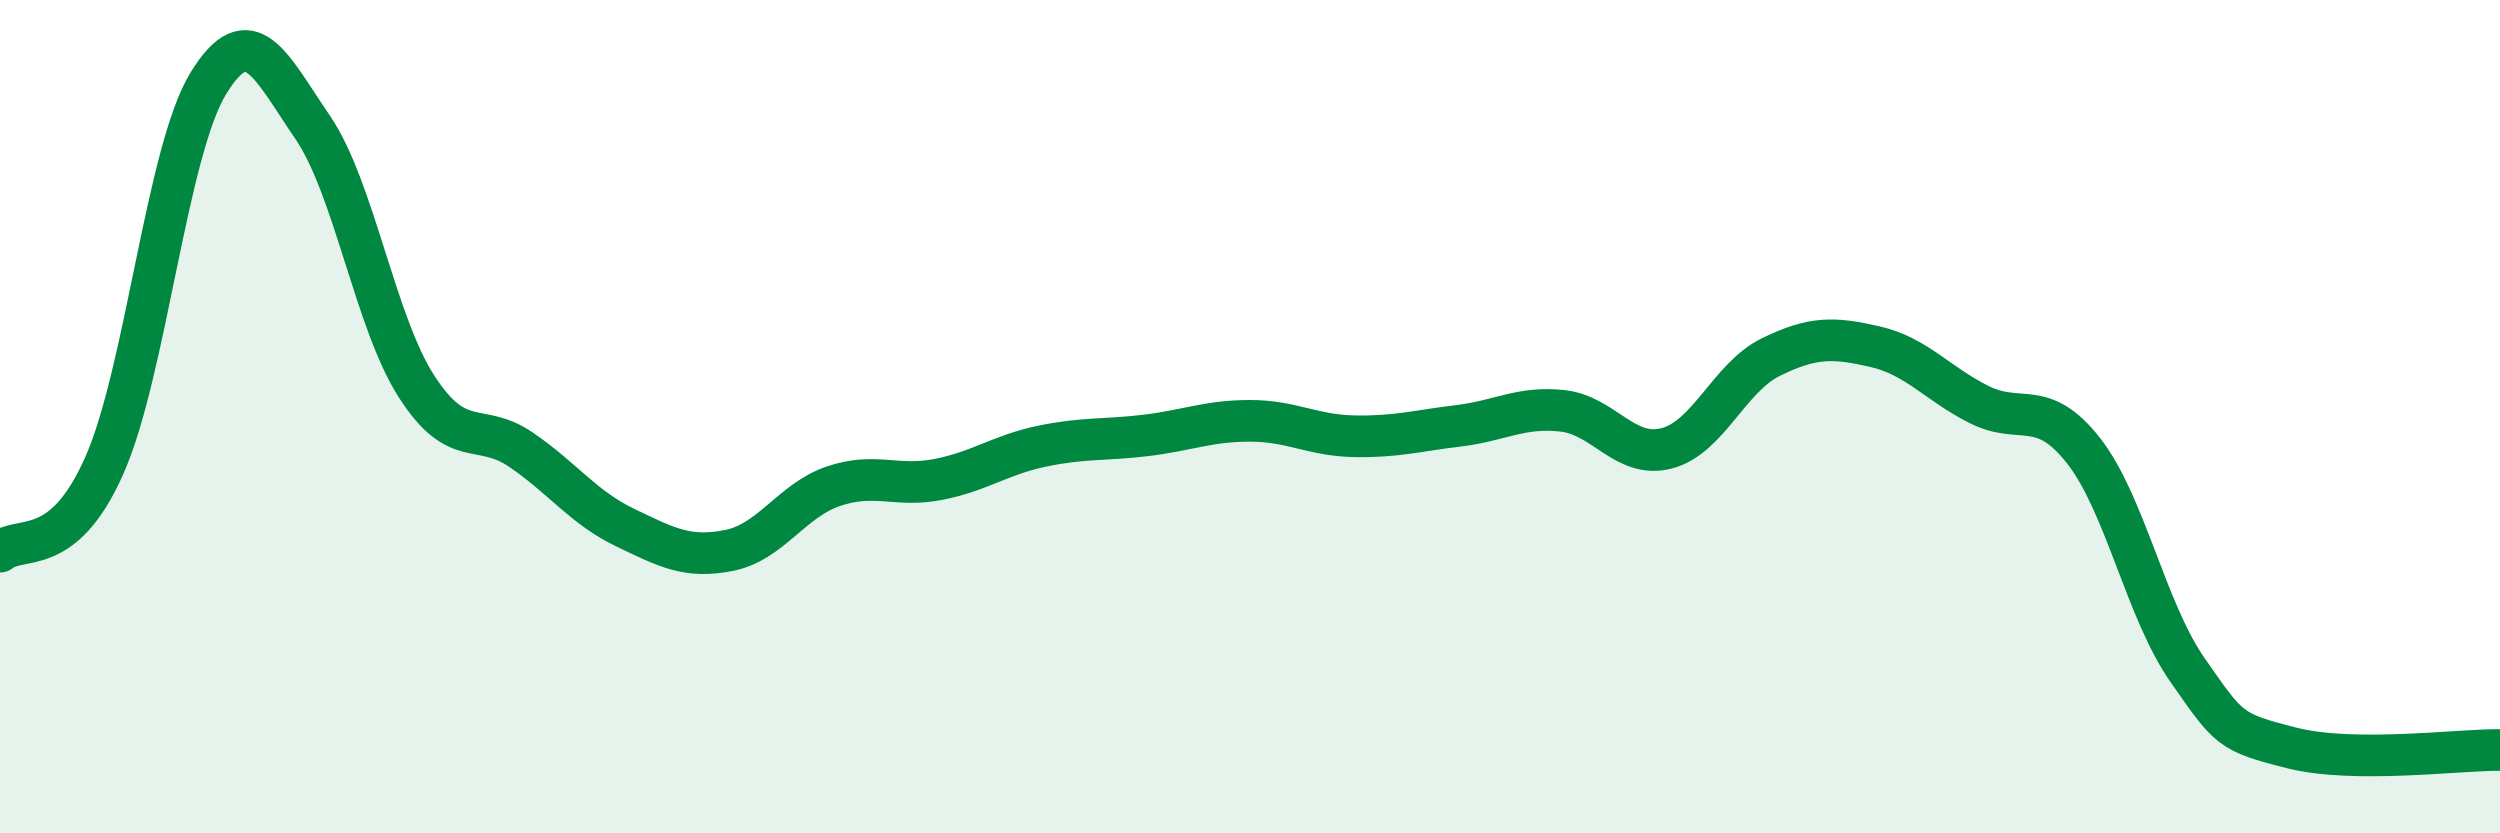
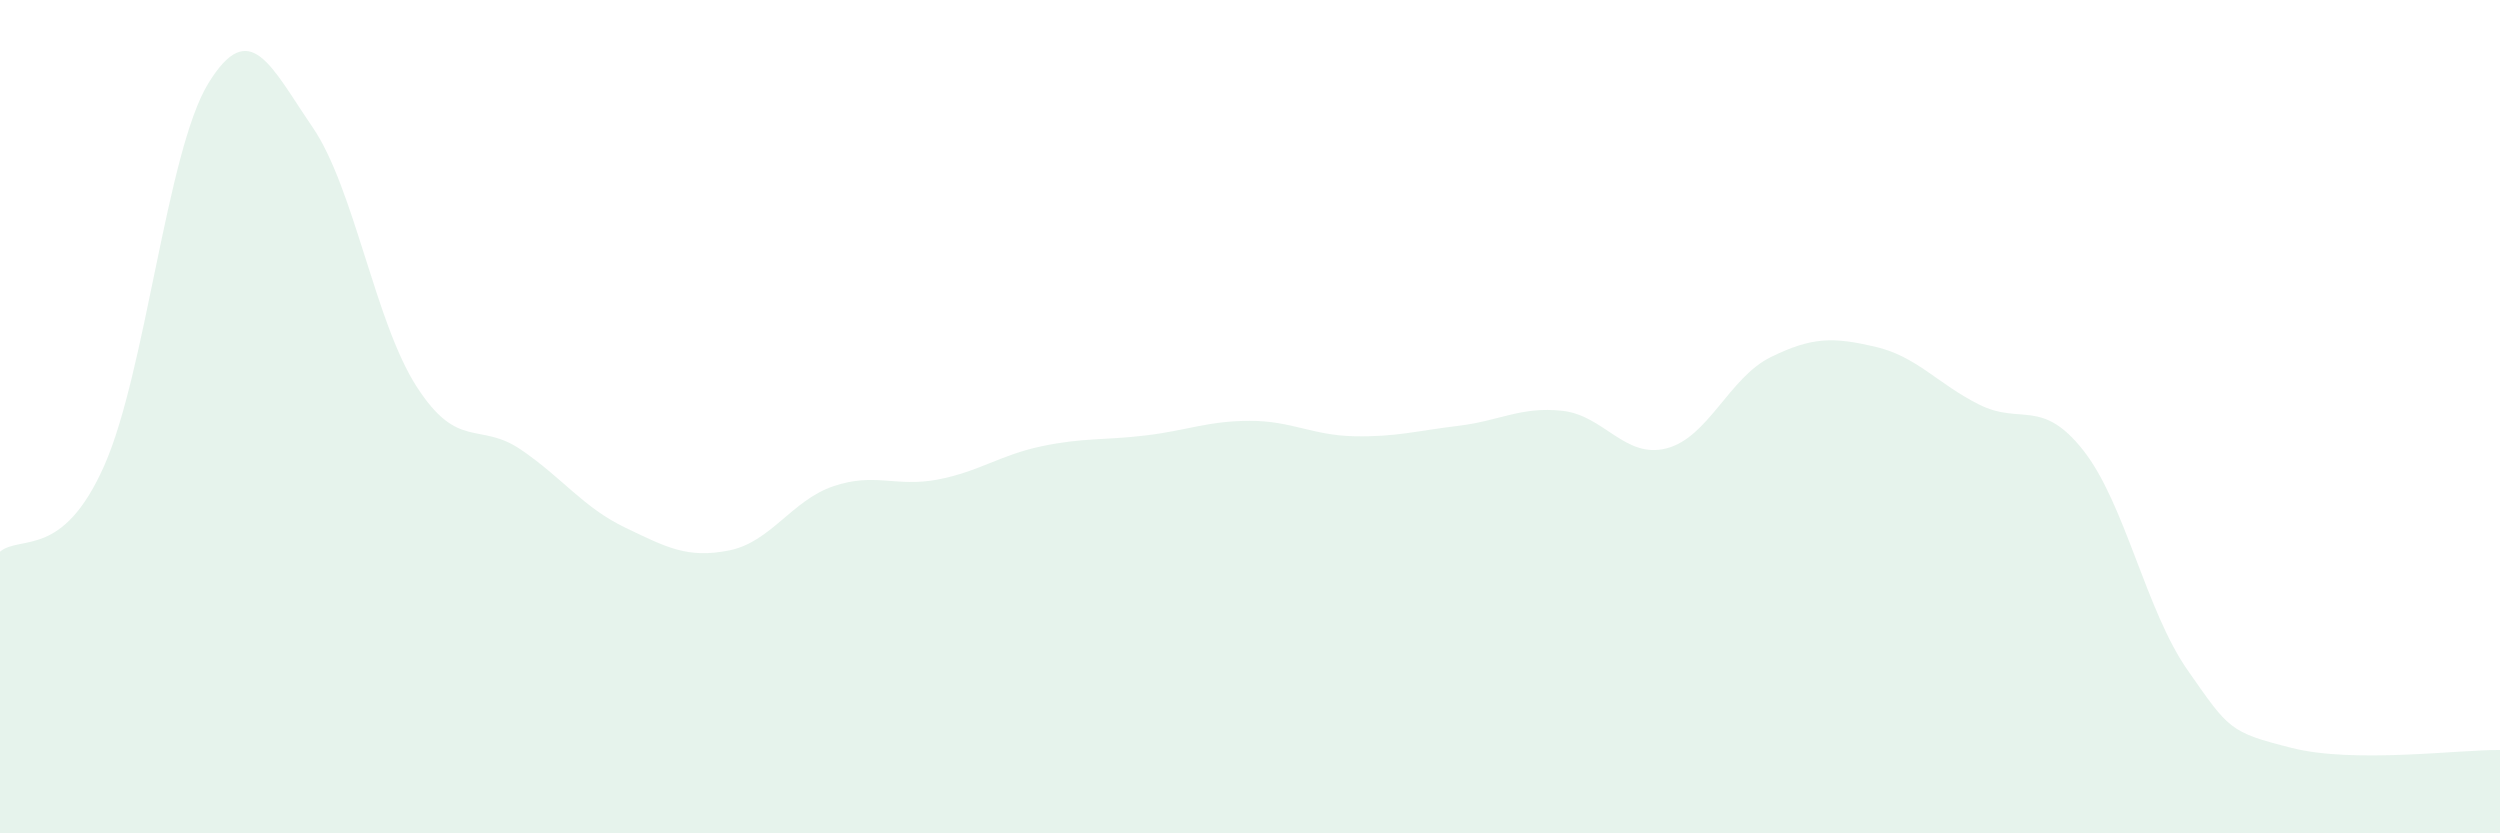
<svg xmlns="http://www.w3.org/2000/svg" width="60" height="20" viewBox="0 0 60 20">
  <path d="M 0,13.24 C 0.5,12.83 1.5,13.43 2.5,11.18 C 3.5,8.93 4,3.63 5,2 C 6,0.37 6.5,1.59 7.5,3.05 C 8.5,4.51 9,7.73 10,9.28 C 11,10.83 11.5,10.11 12.5,10.79 C 13.5,11.47 14,12.18 15,12.66 C 16,13.14 16.5,13.41 17.5,13.21 C 18.5,13.01 19,12.01 20,11.67 C 21,11.33 21.5,11.7 22.5,11.51 C 23.5,11.32 24,10.92 25,10.71 C 26,10.5 26.5,10.57 27.5,10.45 C 28.5,10.33 29,10.1 30,10.1 C 31,10.1 31.5,10.45 32.5,10.47 C 33.5,10.49 34,10.34 35,10.22 C 36,10.1 36.5,9.75 37.5,9.86 C 38.5,9.97 39,11.02 40,10.76 C 41,10.5 41.5,9.06 42.5,8.57 C 43.5,8.08 44,8.09 45,8.32 C 46,8.55 46.5,9.21 47.5,9.71 C 48.5,10.21 49,9.54 50,10.81 C 51,12.08 51.5,14.65 52.5,16.08 C 53.5,17.51 53.5,17.57 55,17.95 C 56.5,18.33 59,17.99 60,18L60 20L0 20Z" fill="#008740" opacity="0.1" stroke-linecap="round" stroke-linejoin="round" />
-   <path d="M 0,13.24 C 0.5,12.83 1.5,13.43 2.5,11.18 C 3.5,8.93 4,3.63 5,2 C 6,0.37 6.5,1.59 7.5,3.05 C 8.5,4.51 9,7.73 10,9.28 C 11,10.83 11.5,10.11 12.5,10.79 C 13.5,11.47 14,12.18 15,12.66 C 16,13.14 16.5,13.41 17.5,13.21 C 18.5,13.01 19,12.01 20,11.67 C 21,11.33 21.5,11.7 22.5,11.51 C 23.5,11.32 24,10.92 25,10.71 C 26,10.5 26.5,10.57 27.5,10.45 C 28.5,10.33 29,10.1 30,10.1 C 31,10.1 31.5,10.45 32.5,10.47 C 33.5,10.49 34,10.34 35,10.22 C 36,10.1 36.5,9.75 37.5,9.86 C 38.5,9.97 39,11.02 40,10.76 C 41,10.5 41.5,9.06 42.5,8.57 C 43.5,8.08 44,8.09 45,8.32 C 46,8.55 46.5,9.21 47.5,9.71 C 48.5,10.21 49,9.54 50,10.81 C 51,12.08 51.5,14.65 52.5,16.08 C 53.5,17.51 53.5,17.57 55,17.95 C 56.5,18.33 59,17.99 60,18" stroke="#008740" stroke-width="1" fill="none" stroke-linecap="round" stroke-linejoin="round" />
</svg>